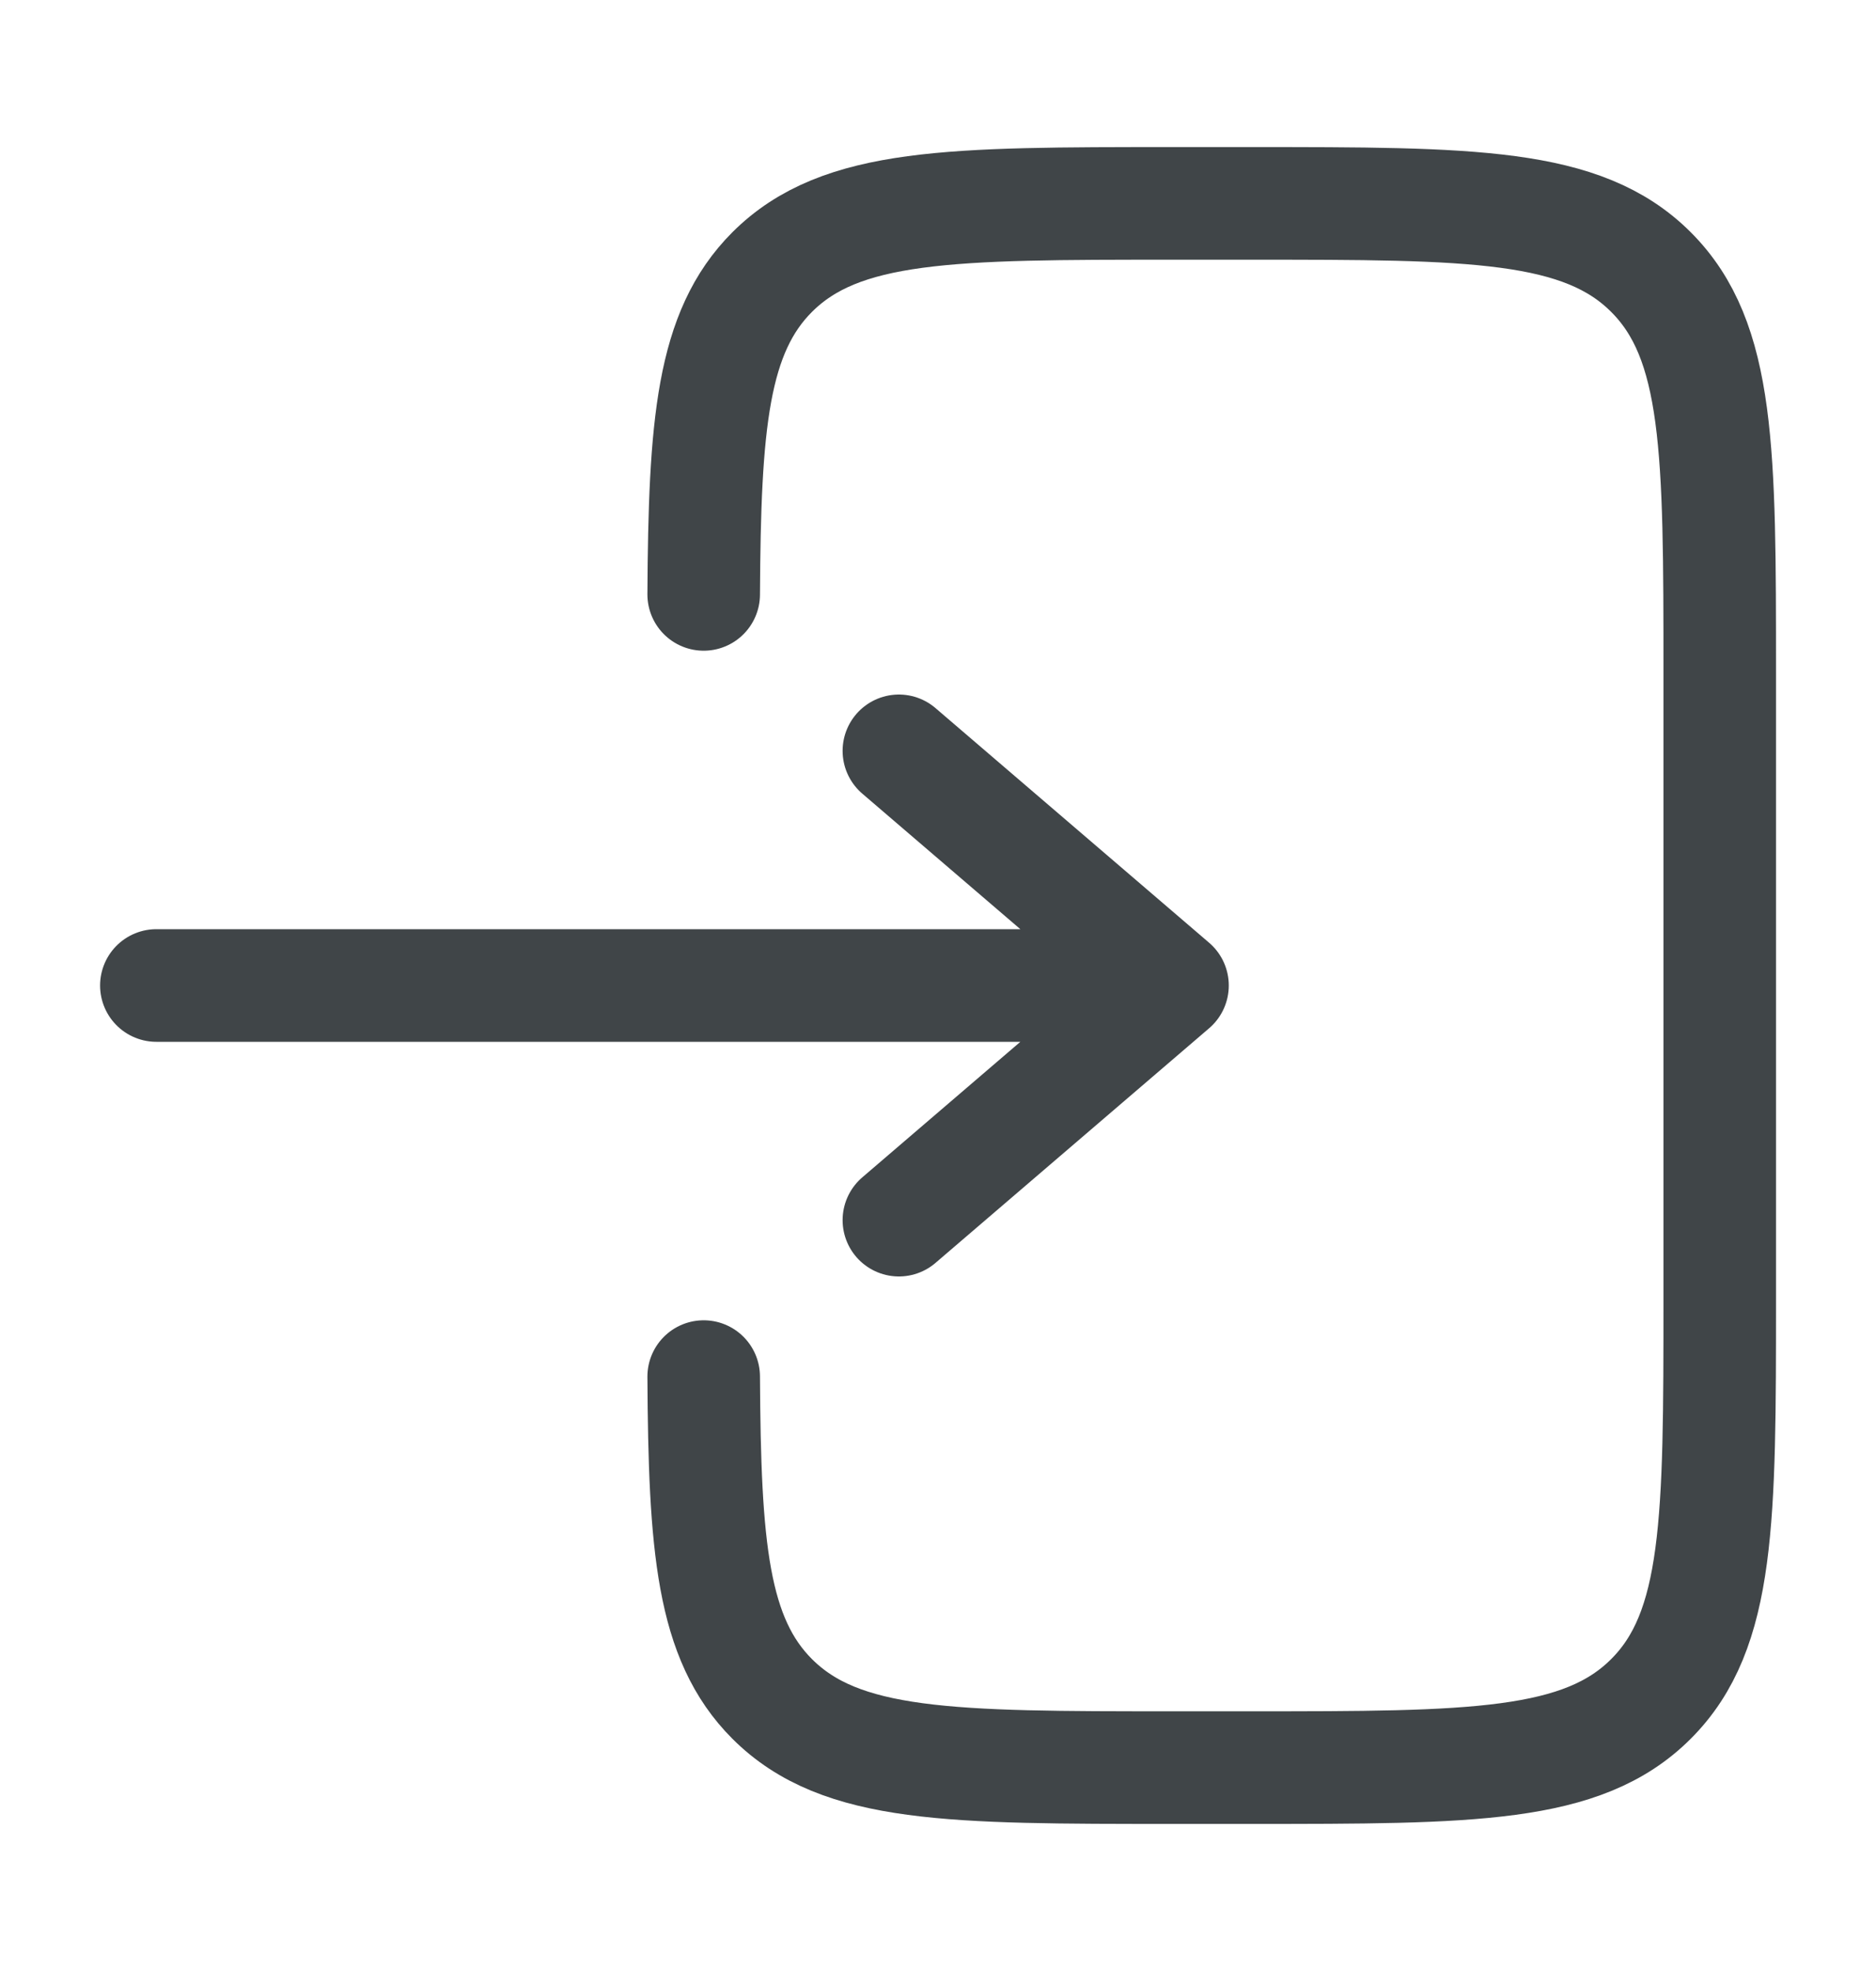
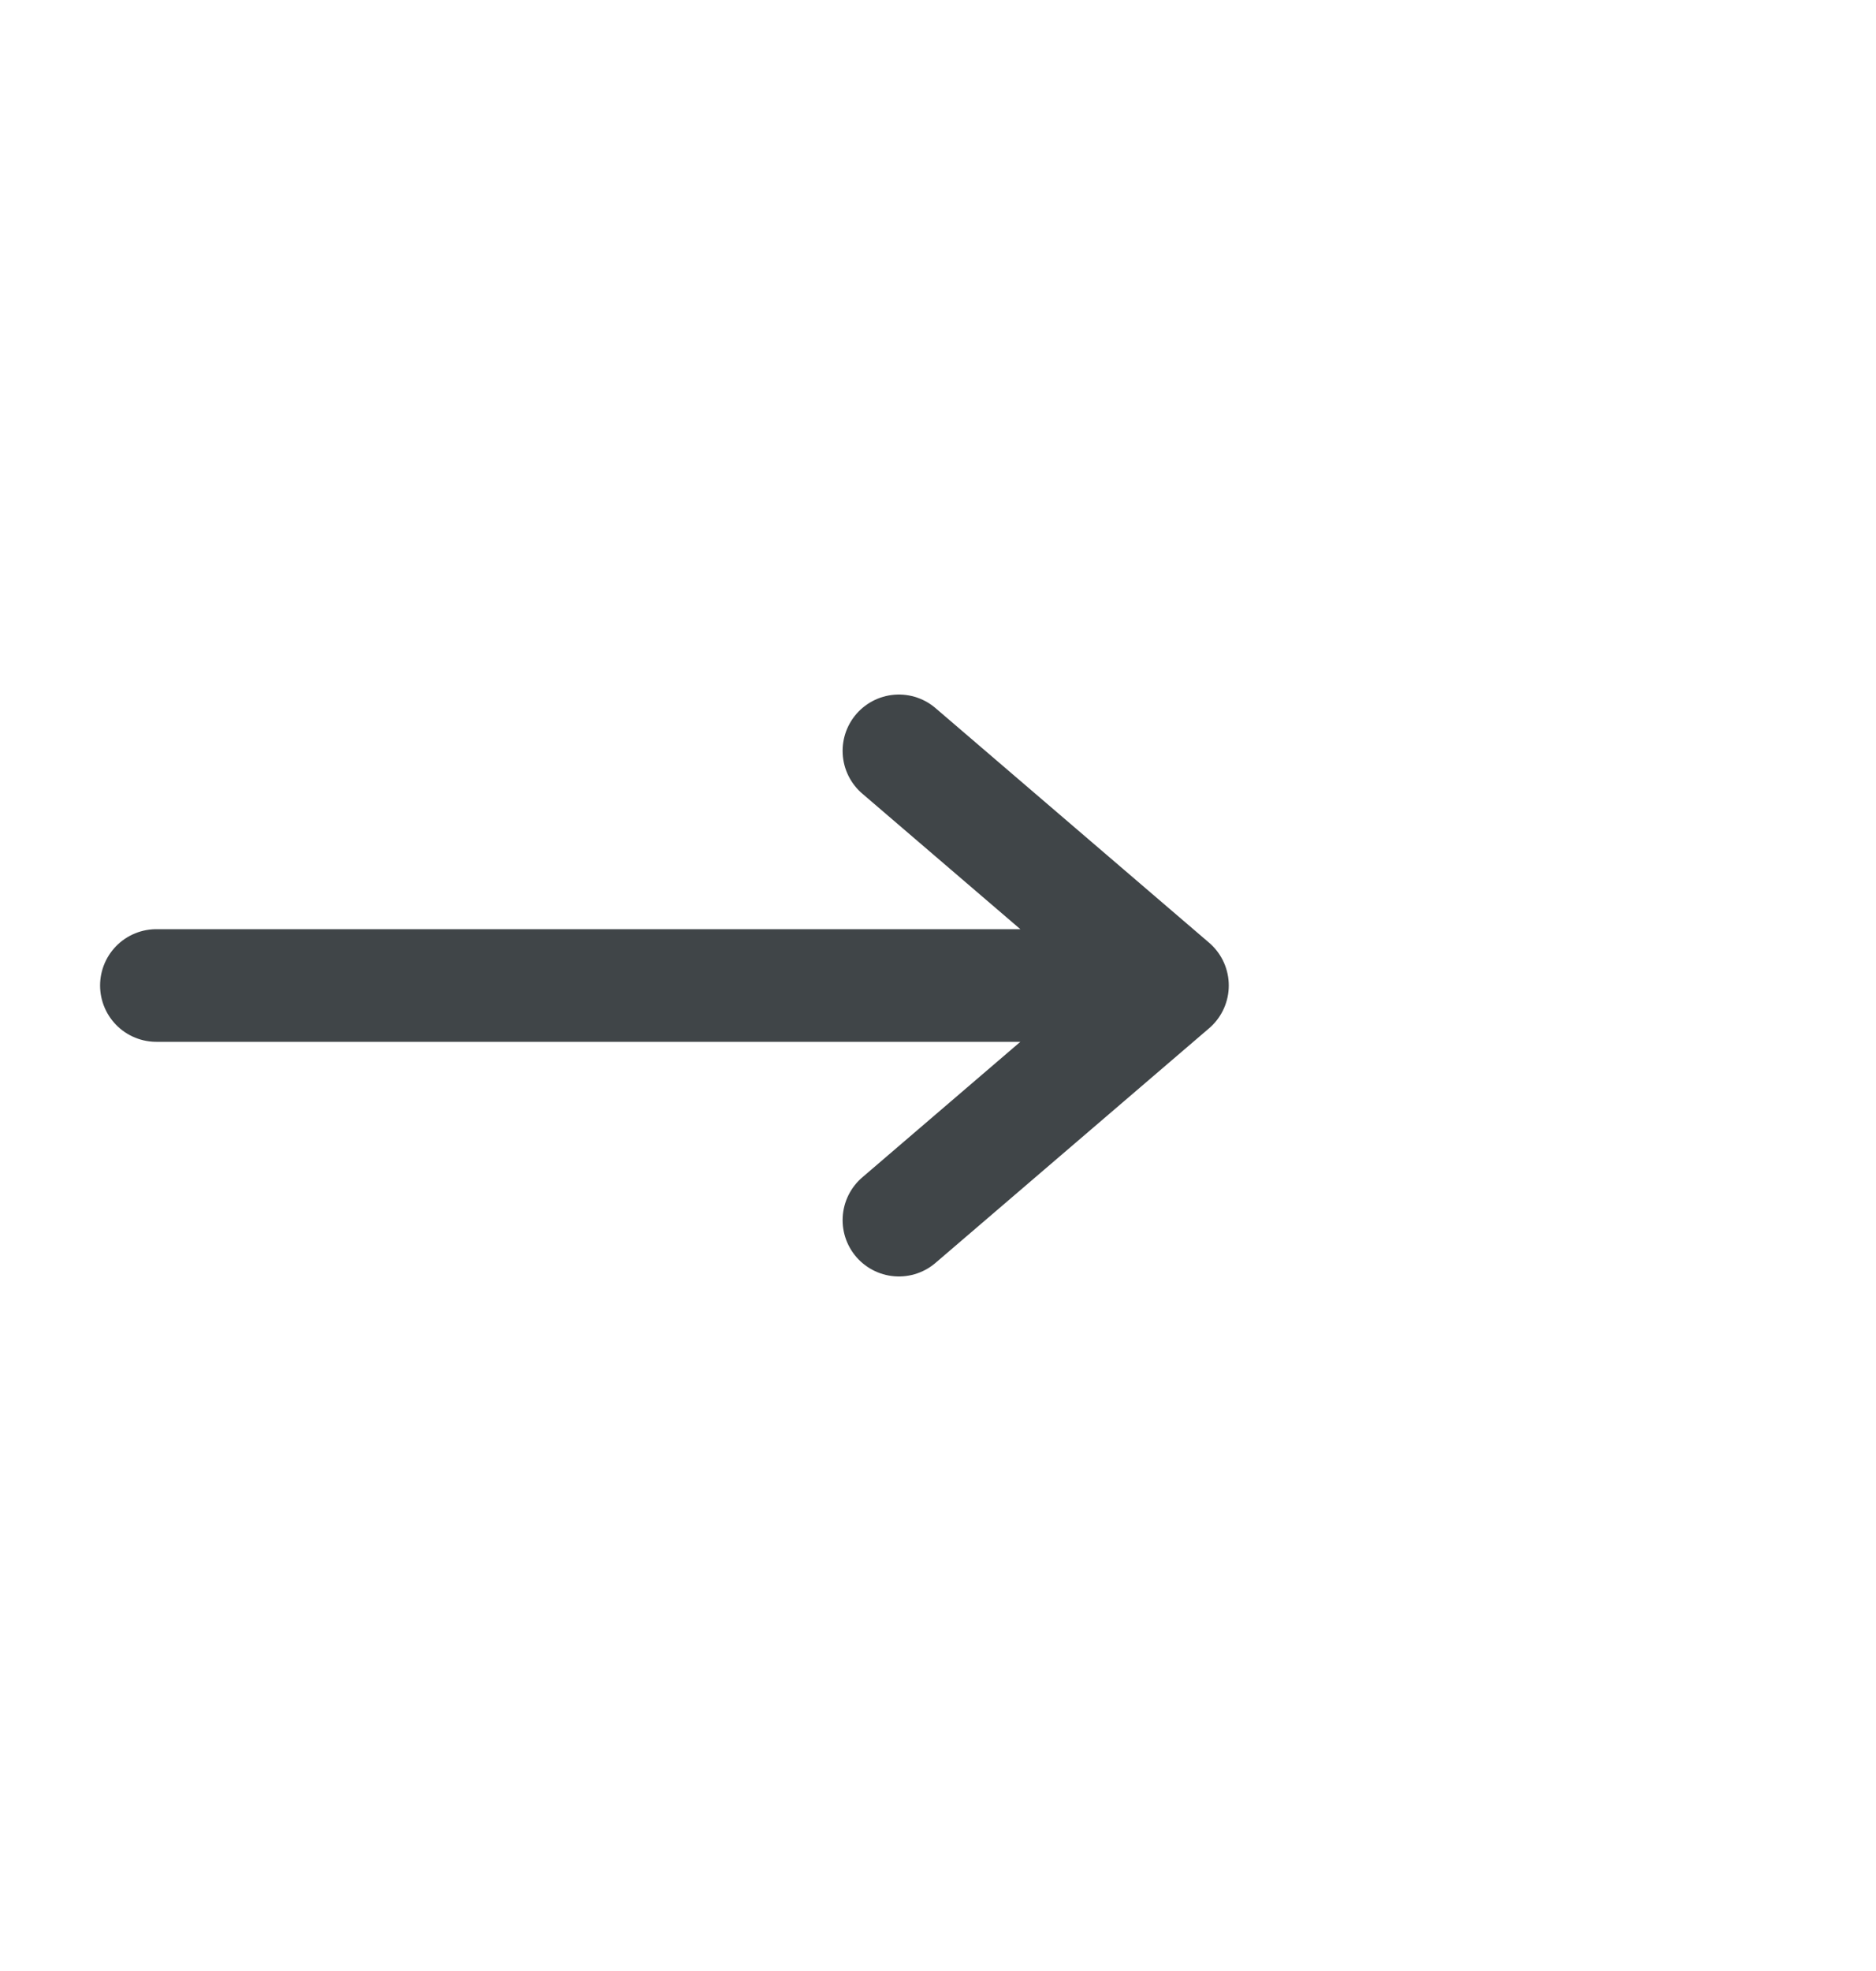
<svg xmlns="http://www.w3.org/2000/svg" width="20" height="21" viewBox="0 0 20 21" fill="none">
-   <path d="M7.502 6.333C7.512 4.521 7.592 3.539 8.232 2.899C8.965 2.167 10.143 2.167 12.5 2.167H13.334C15.691 2.167 16.869 2.167 17.601 2.899C18.334 3.631 18.334 4.81 18.334 7.167V13.833C18.334 16.19 18.334 17.369 17.601 18.101C16.869 18.833 15.691 18.833 13.334 18.833H12.5C10.143 18.833 8.965 18.833 8.232 18.101C7.592 17.461 7.512 16.479 7.502 14.667" stroke="#404548" stroke-width="1.2" stroke-linecap="round" />
  <path d="M1.667 10.5L12.5 10.5M12.5 10.5L9.583 13M12.5 10.5L9.583 8" stroke="#404548" stroke-width="1.2" stroke-linecap="round" stroke-linejoin="round" />
</svg>